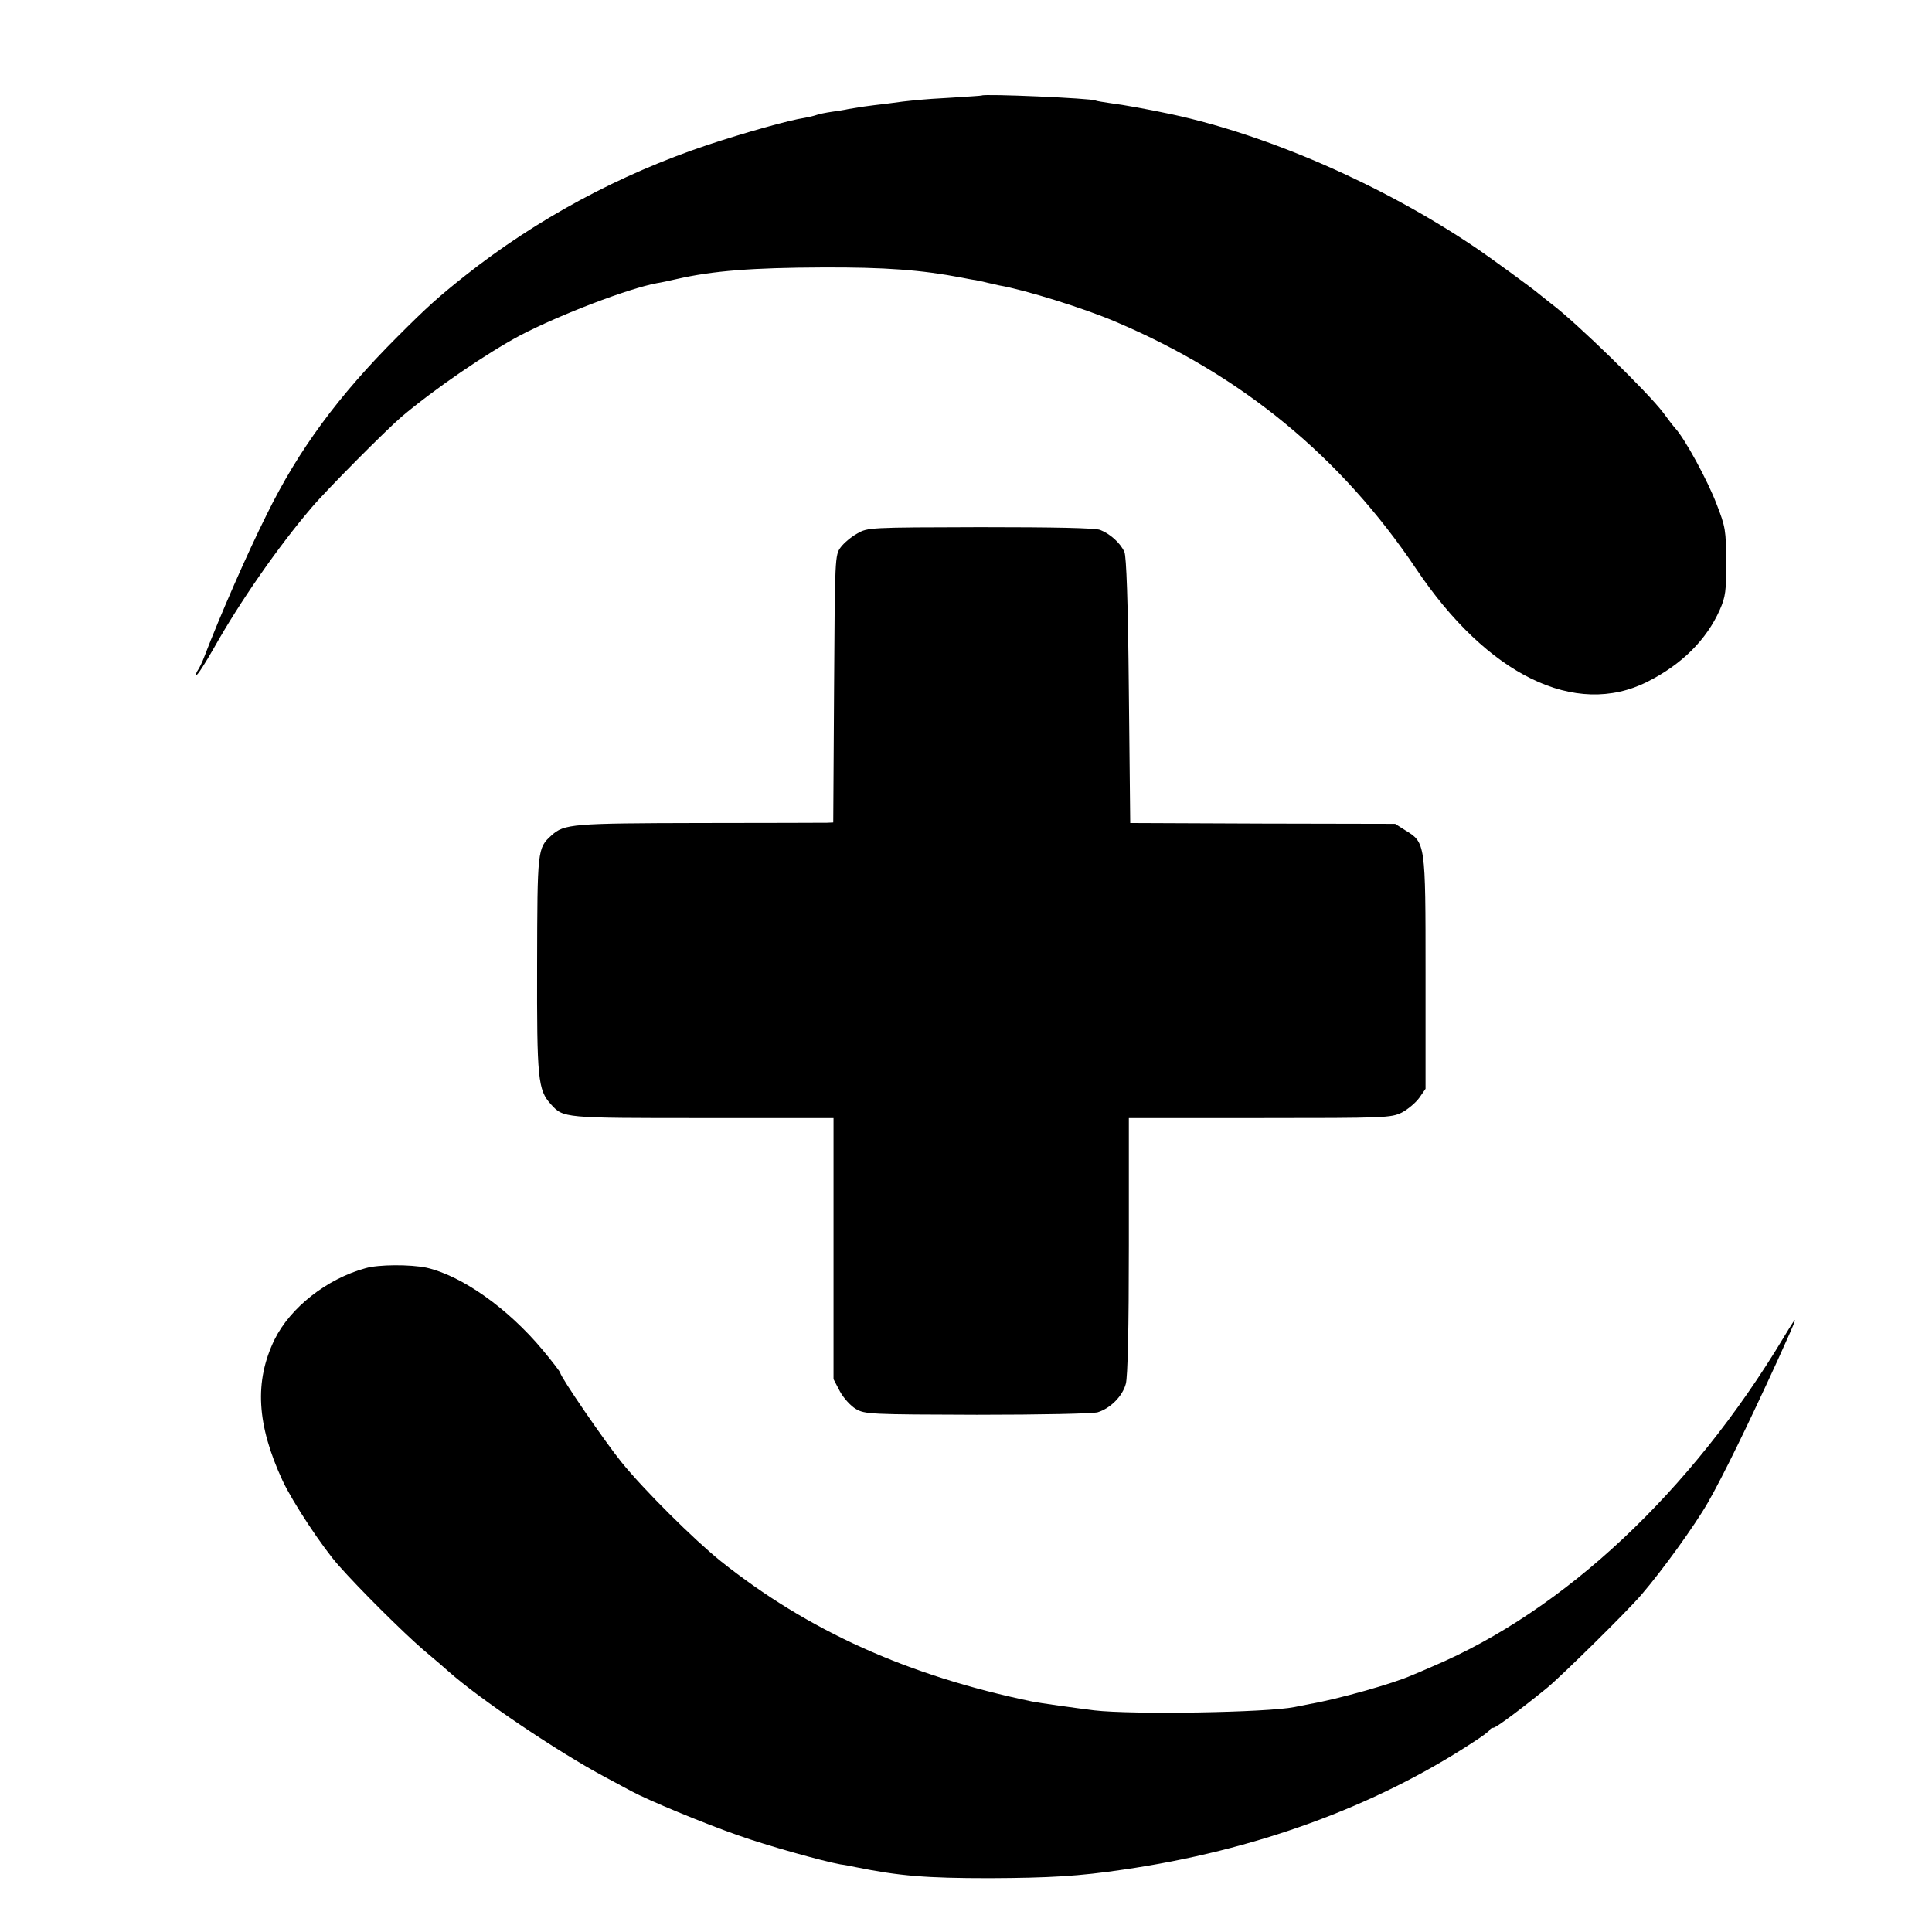
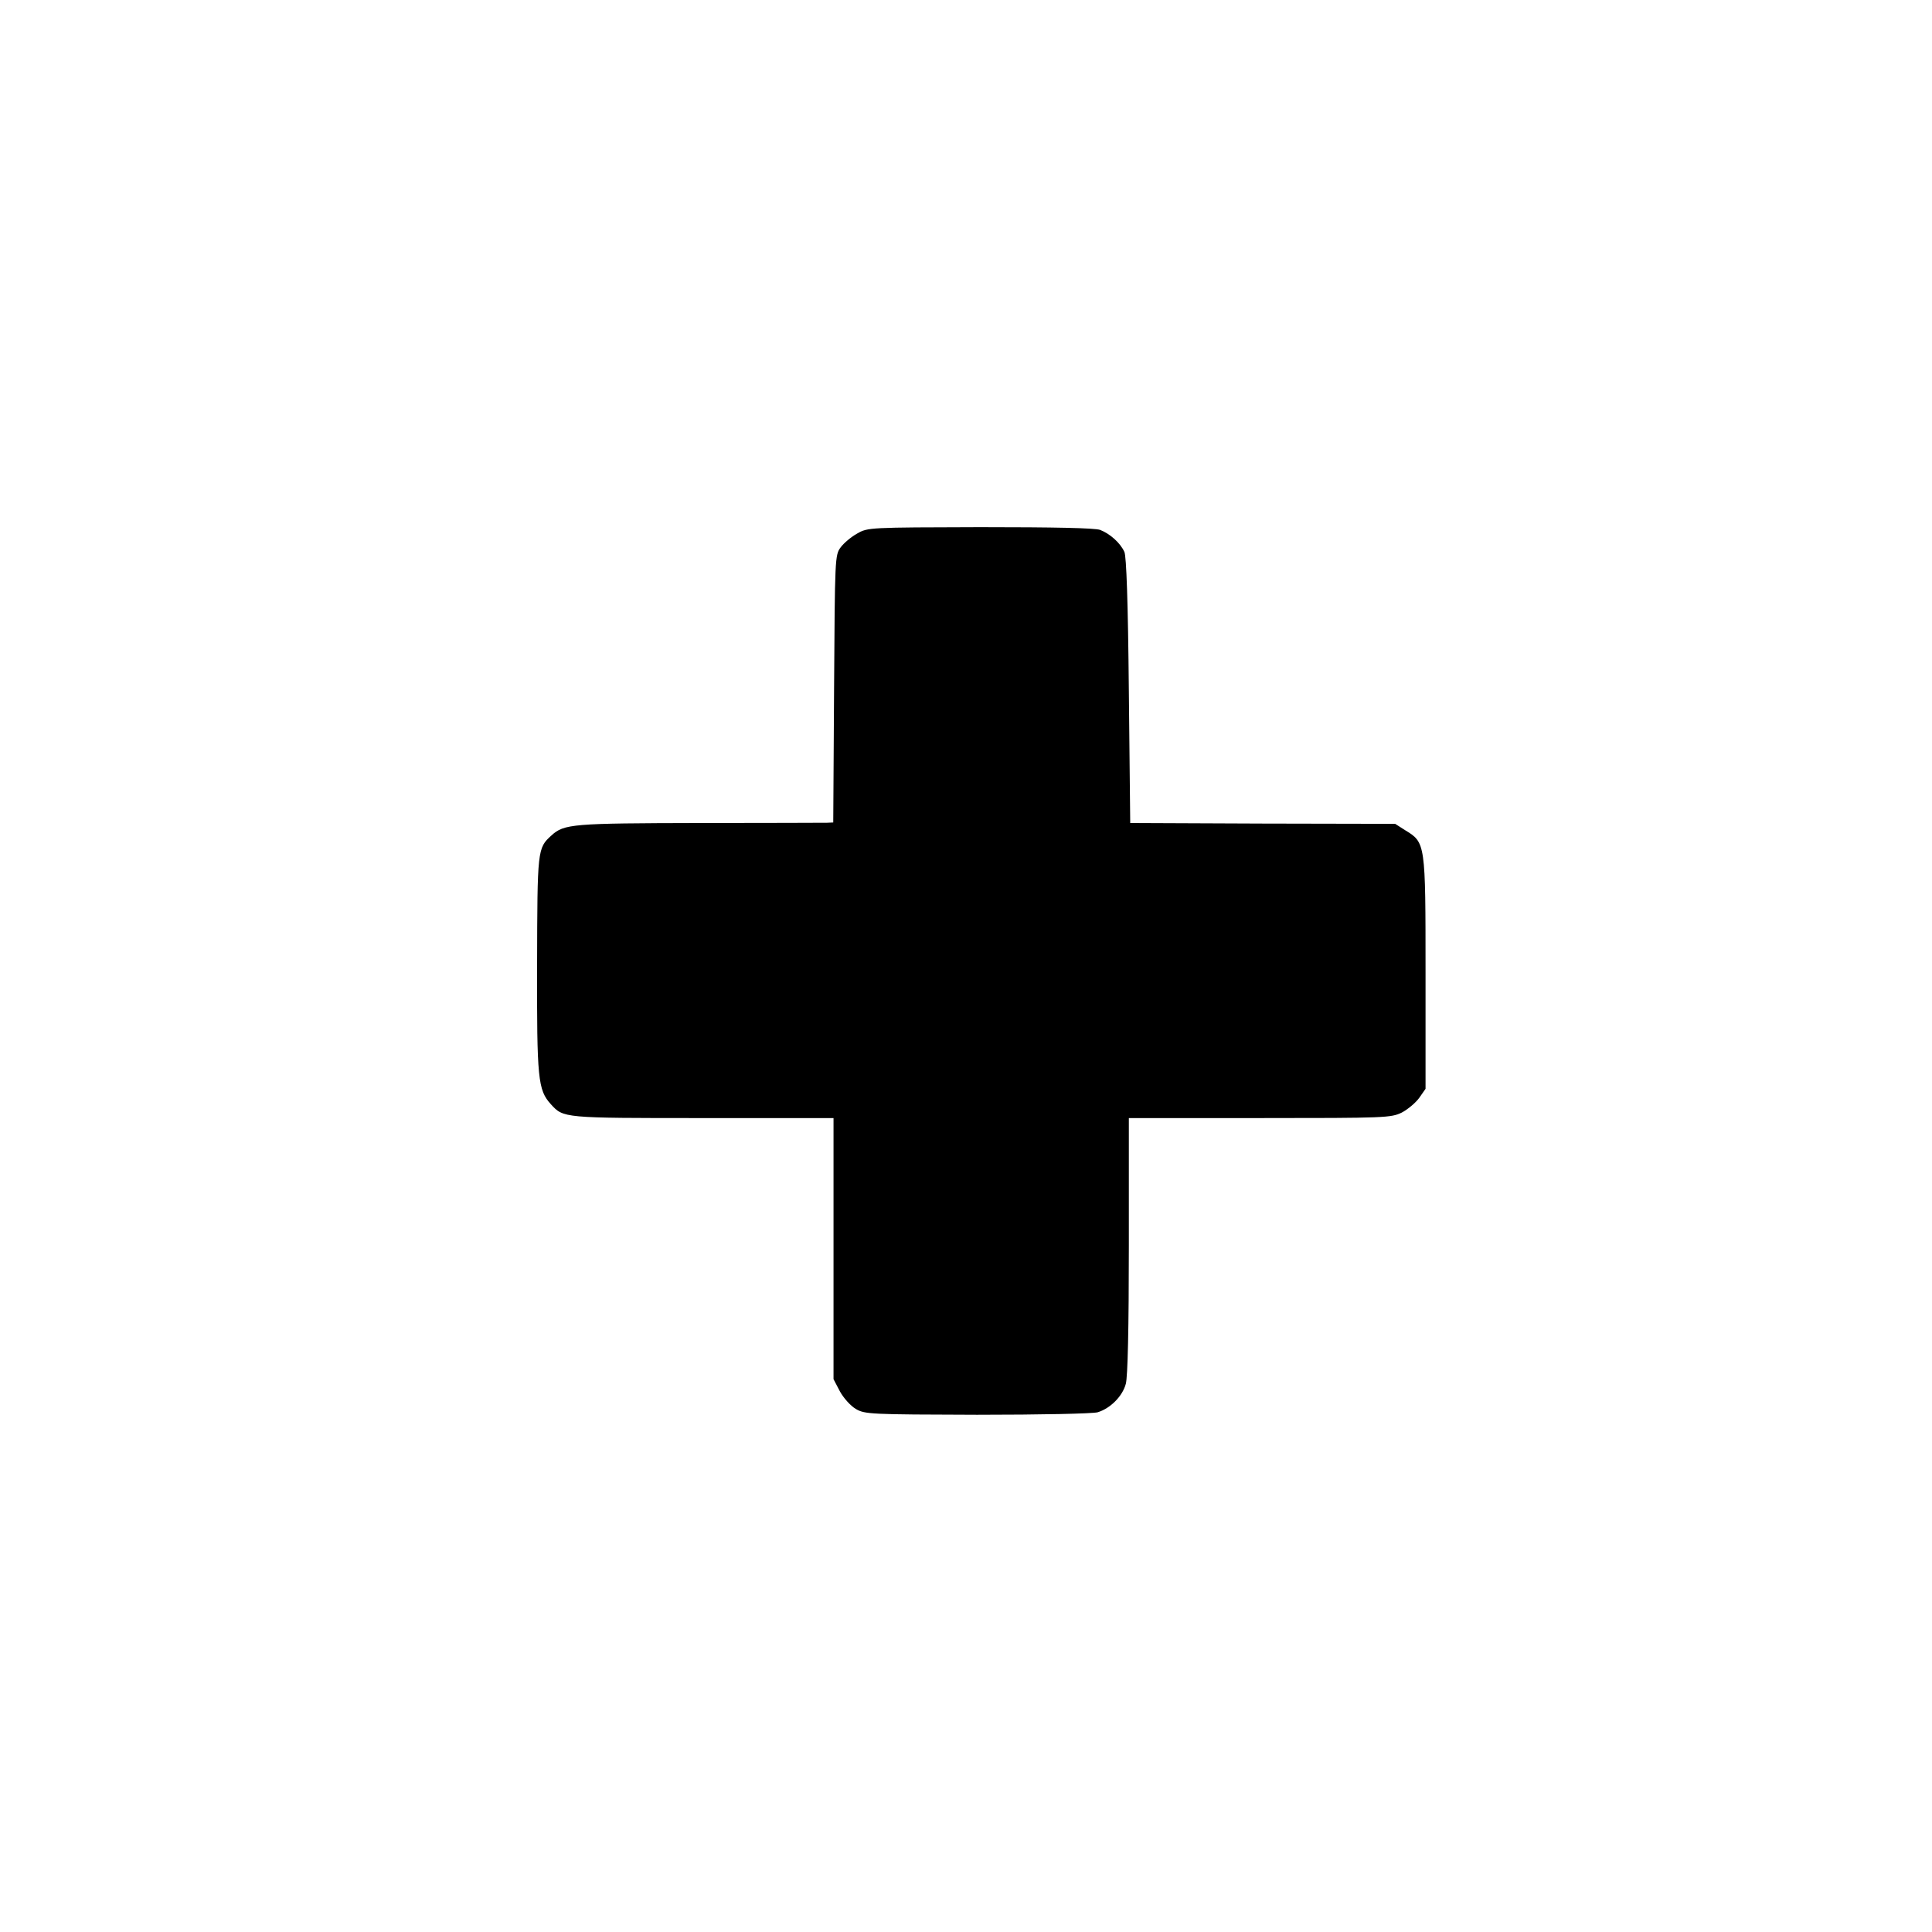
<svg xmlns="http://www.w3.org/2000/svg" version="1.0" width="700pt" height="700pt" viewBox="0 0 700 700" preserveAspectRatio="xMidYMid meet">
  <g transform="translate(0,700) scale(0.1,-0.1)" fill="#000000" stroke="none">
-     <path d="M3557 6654 c-1 -1 -51 -4 -112 -8 -107 -6 -141 -9 -235 -22 -25 -3 -61 -7 -80 -10 -19 -3 -44 -7 -56 -9 -12 -3 -39 -7 -60 -10 -21 -3 -46 -8 -54 -11 -8 -3 -28 -8 -45 -11 -55 -8 -218 -54 -351 -98 -322 -108 -620 -269 -879 -474 -97 -77 -135 -111 -245 -221 -214 -214 -358 -409 -474 -645 -71 -142 -168 -364 -226 -515 -7 -19 -18 -41 -23 -48 -5 -7 -8 -15 -5 -17 3 -3 31 41 63 97 92 164 231 365 354 509 55 65 272 283 326 329 122 103 310 231 430 295 144 75 392 170 495 189 14 2 46 9 72 15 131 30 274 41 528 42 227 1 359 -9 505 -37 11 -2 34 -7 50 -9 17 -3 37 -8 45 -10 8 -2 26 -6 40 -9 93 -16 309 -83 425 -133 456 -194 814 -489 1086 -894 258 -385 577 -541 838 -409 124 62 214 152 262 260 21 48 24 69 23 175 0 112 -2 126 -35 210 -32 84 -114 235 -149 273 -8 9 -28 35 -44 57 -54 72 -315 327 -406 395 -18 14 -38 30 -44 35 -15 14 -182 136 -236 172 -333 224 -746 404 -1095 479 -79 17 -178 35 -220 40 -27 4 -53 8 -56 10 -14 8 -403 25 -412 18z" />
    <path d="M3106 5067 c-22 -12 -49 -35 -60 -50 -21 -28 -21 -39 -24 -513 l-3 -484 -22 -1 c-12 0 -221 -1 -463 -1 -460 -1 -490 -3 -536 -45 -51 -46 -51 -51 -52 -468 -1 -416 3 -454 50 -506 46 -50 42 -50 550 -50 l474 0 0 -473 0 -473 23 -44 c13 -24 39 -53 58 -64 32 -19 52 -20 439 -21 234 0 418 4 437 9 46 14 90 58 102 103 7 25 11 202 11 501 l0 462 474 0 c457 0 476 1 515 20 21 11 50 35 63 53 l23 33 0 420 c0 472 0 472 -74 517 l-36 23 -480 1 -480 2 -5 478 c-3 328 -9 487 -16 504 -15 33 -52 66 -88 80 -19 7 -165 10 -435 10 -400 -1 -407 -1 -445 -23z" />
-     <path d="M1324 2405 c-141 -39 -272 -143 -329 -258 -74 -152 -65 -309 29 -512 36 -77 144 -241 203 -307 77 -87 230 -239 306 -305 44 -37 85 -72 91 -78 112 -100 398 -293 569 -384 43 -23 86 -46 95 -51 59 -32 261 -116 387 -160 104 -37 304 -93 370 -105 17 -2 41 -7 55 -10 158 -32 255 -40 485 -40 218 1 324 7 485 31 476 69 909 227 1265 460 33 21 62 42 63 47 2 4 8 7 13 7 9 0 98 66 195 145 52 43 289 276 341 337 75 87 193 250 241 334 54 94 146 283 252 514 79 174 81 181 23 85 -336 -560 -796 -991 -1273 -1193 -30 -13 -64 -28 -75 -32 -67 -30 -270 -87 -370 -104 -16 -3 -41 -8 -55 -11 -99 -20 -588 -28 -725 -12 -65 8 -201 27 -225 32 -453 94 -813 257 -1129 509 -97 78 -279 259 -359 358 -60 74 -222 310 -222 324 0 3 -29 41 -64 83 -126 151 -293 269 -421 298 -58 12 -174 12 -221 -2z" />
  </g>
</svg>